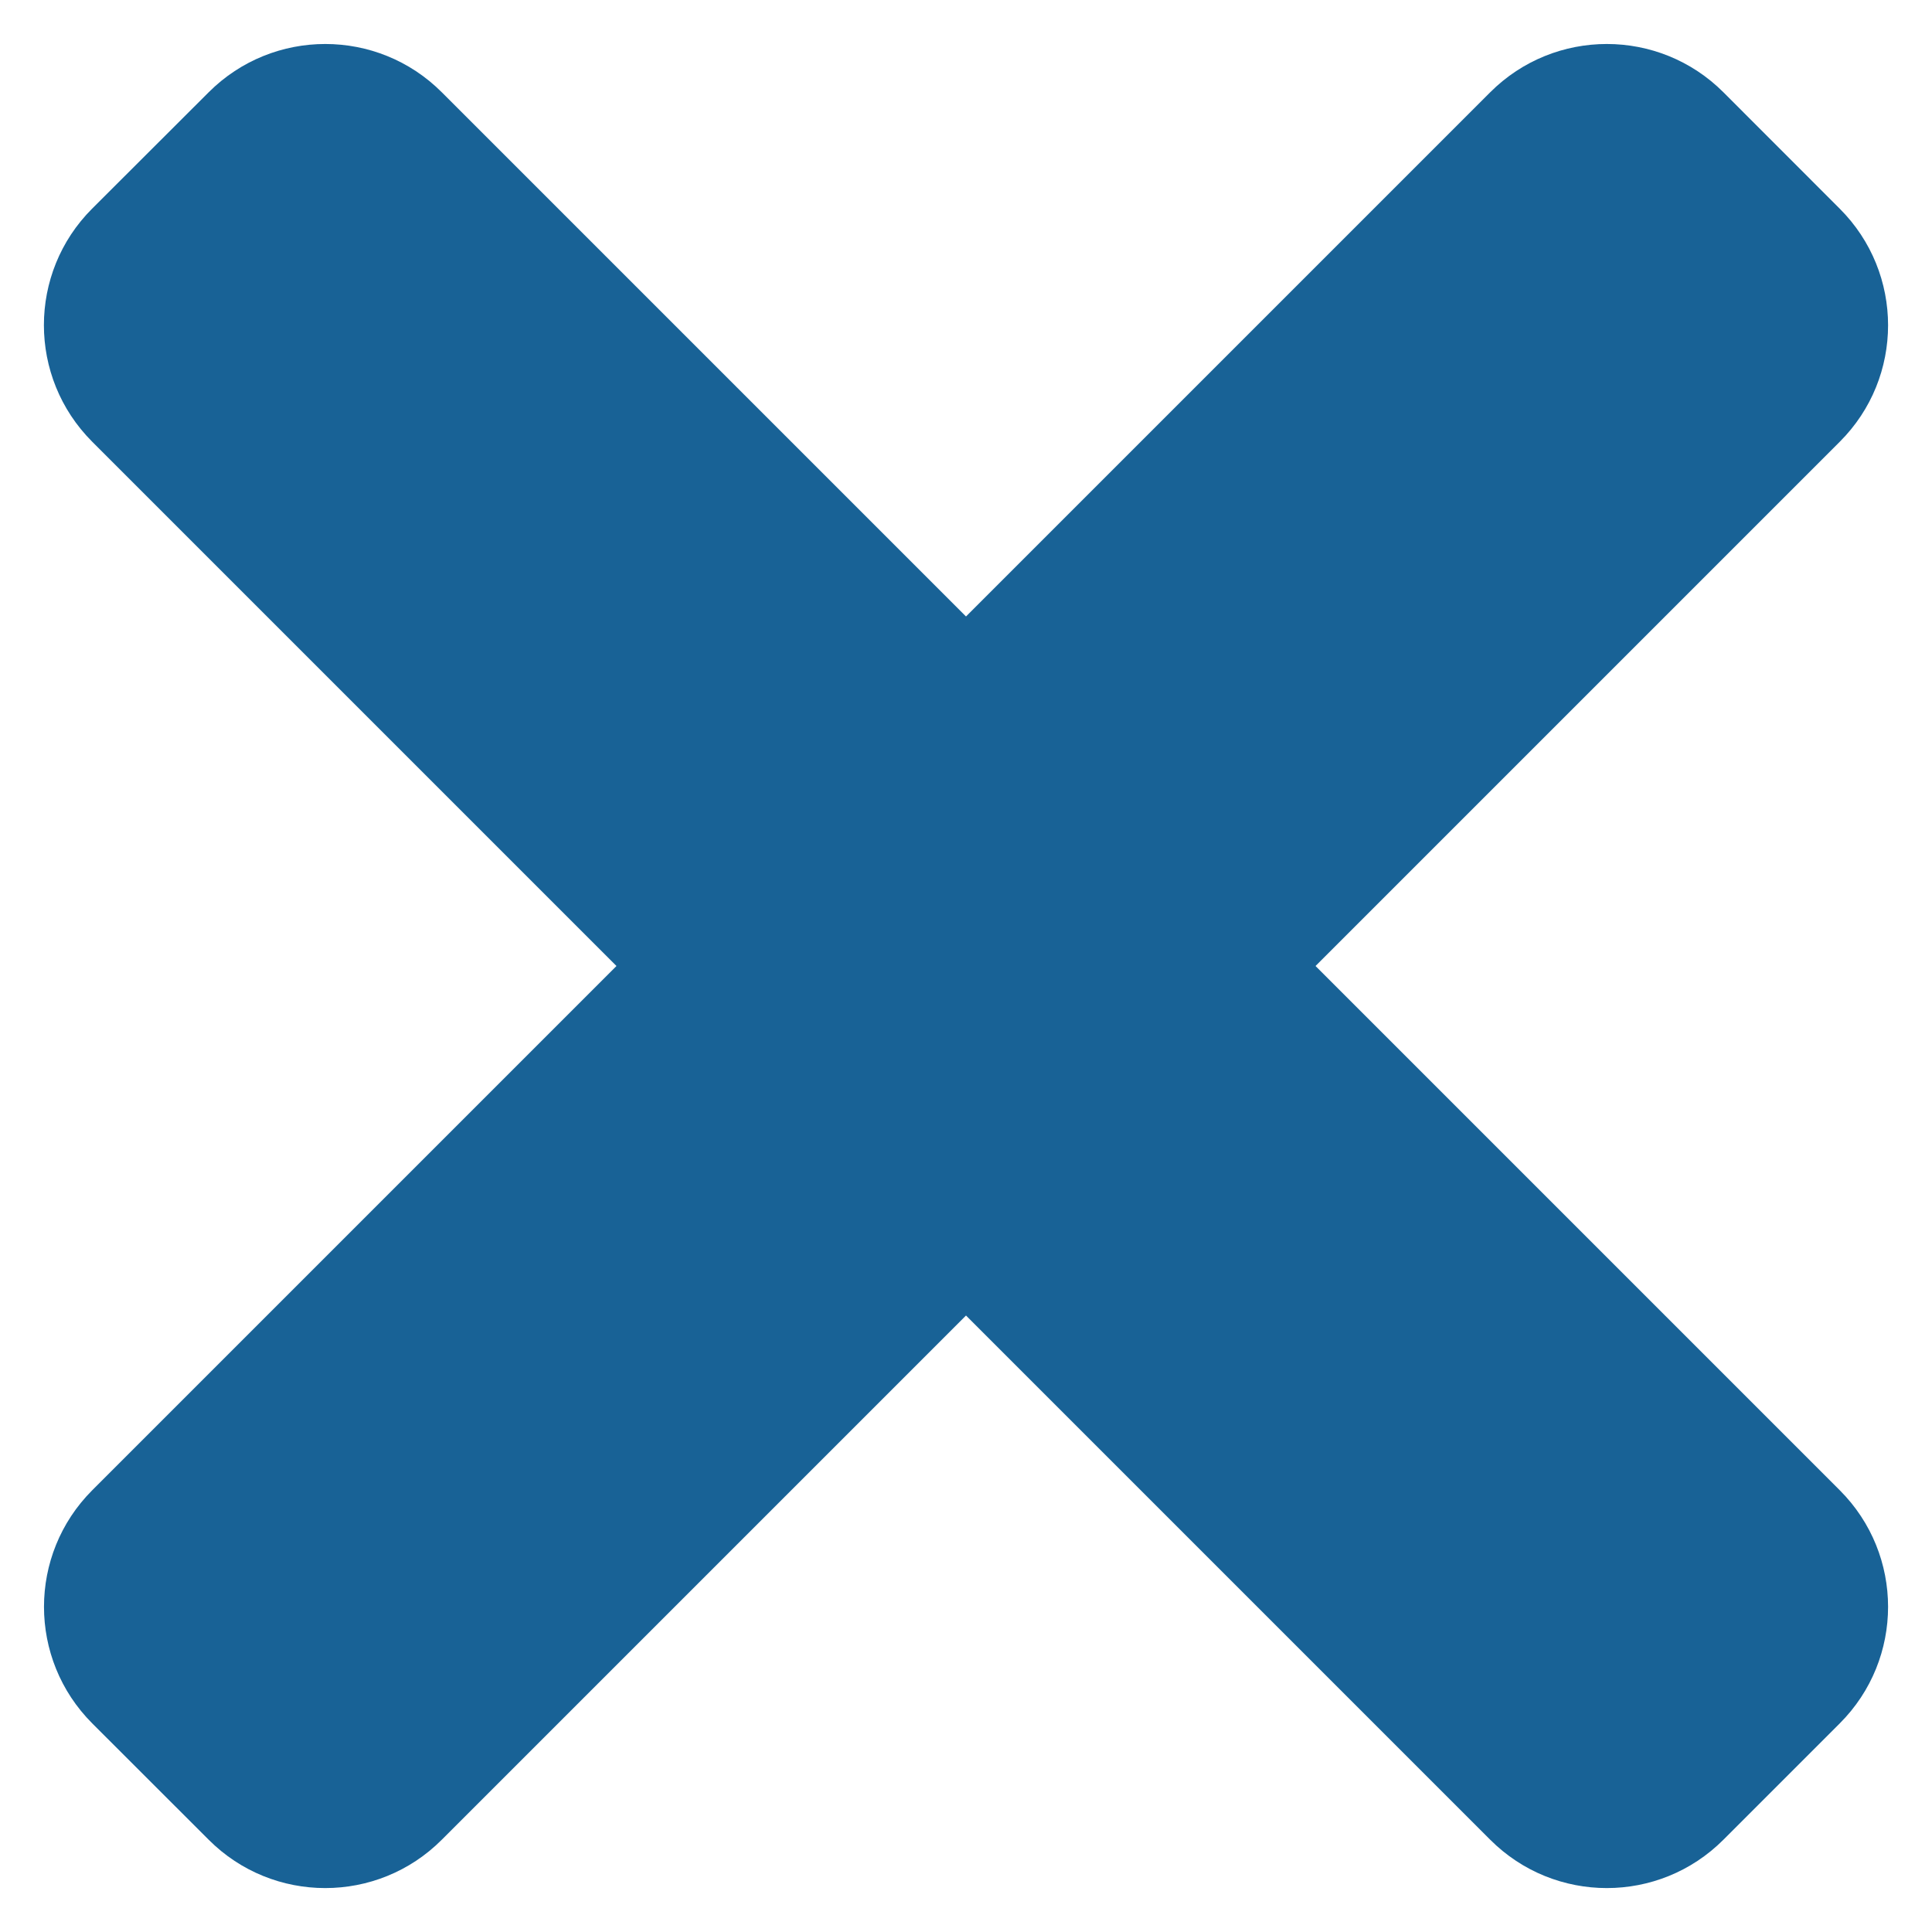
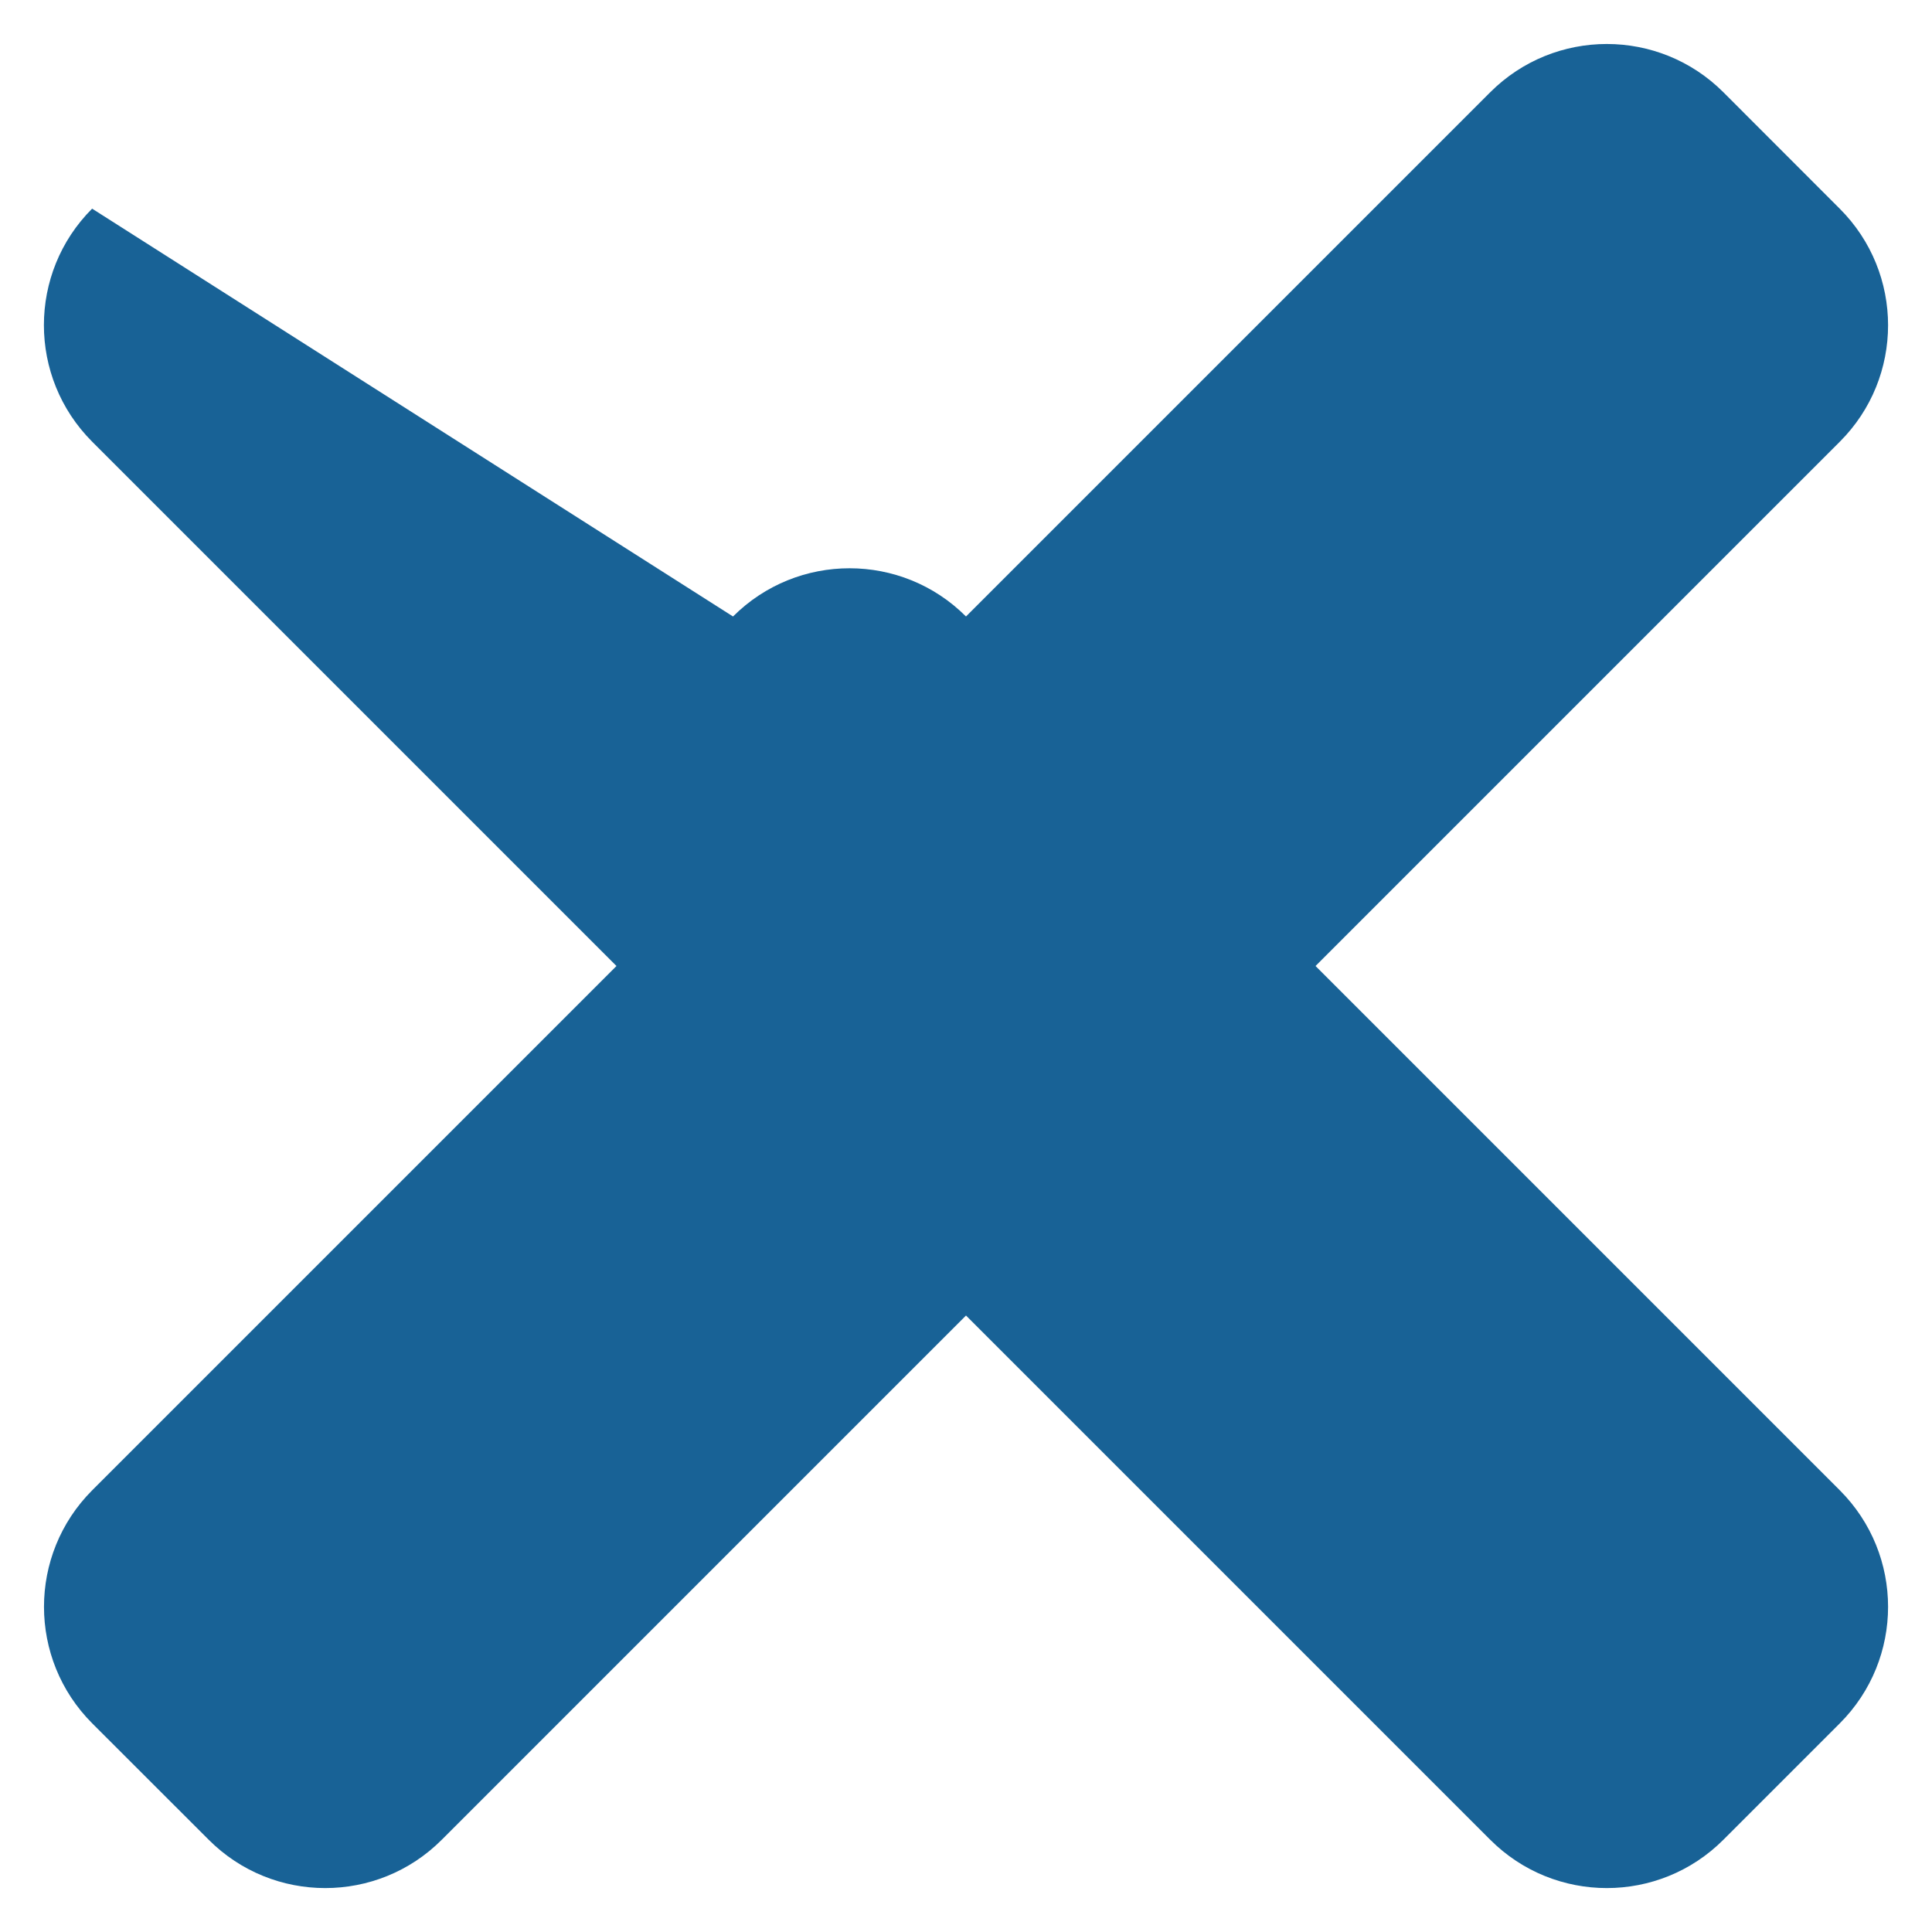
<svg xmlns="http://www.w3.org/2000/svg" version="1.1" id="Ebene_1" x="0px" y="0px" width="22px" height="22px" viewBox="4 2 22 22" enable-background="new 4 2 22 22" xml:space="preserve">
  <title>icon-menu</title>
  <desc>Created with Sketch.</desc>
-   <path fill="#186296" d="M18.98,13l5.97-5.97c0.733-0.732,0.733-1.92,0-2.653l-1.326-1.327c-0.733-0.732-1.921-0.732-2.654,0L15,9.02  l-5.97-5.97c-0.732-0.732-1.92-0.732-2.653,0L5.049,4.376c-0.732,0.732-0.732,1.92,0,2.653L11.02,13l-5.97,5.97  c-0.732,0.733-0.732,1.921,0,2.654l1.327,1.326c0.732,0.733,1.921,0.733,2.653,0L15,16.98l5.97,5.97  c0.733,0.733,1.921,0.733,2.654,0l1.326-1.326c0.733-0.733,0.733-1.921,0-2.654L18.98,13z" />
+   <path fill="#186296" d="M18.98,13l5.97-5.97c0.733-0.732,0.733-1.92,0-2.653l-1.326-1.327c-0.733-0.732-1.921-0.732-2.654,0L15,9.02  c-0.732-0.732-1.92-0.732-2.653,0L5.049,4.376c-0.732,0.732-0.732,1.92,0,2.653L11.02,13l-5.97,5.97  c-0.732,0.733-0.732,1.921,0,2.654l1.327,1.326c0.732,0.733,1.921,0.733,2.653,0L15,16.98l5.97,5.97  c0.733,0.733,1.921,0.733,2.654,0l1.326-1.326c0.733-0.733,0.733-1.921,0-2.654L18.98,13z" />
</svg>